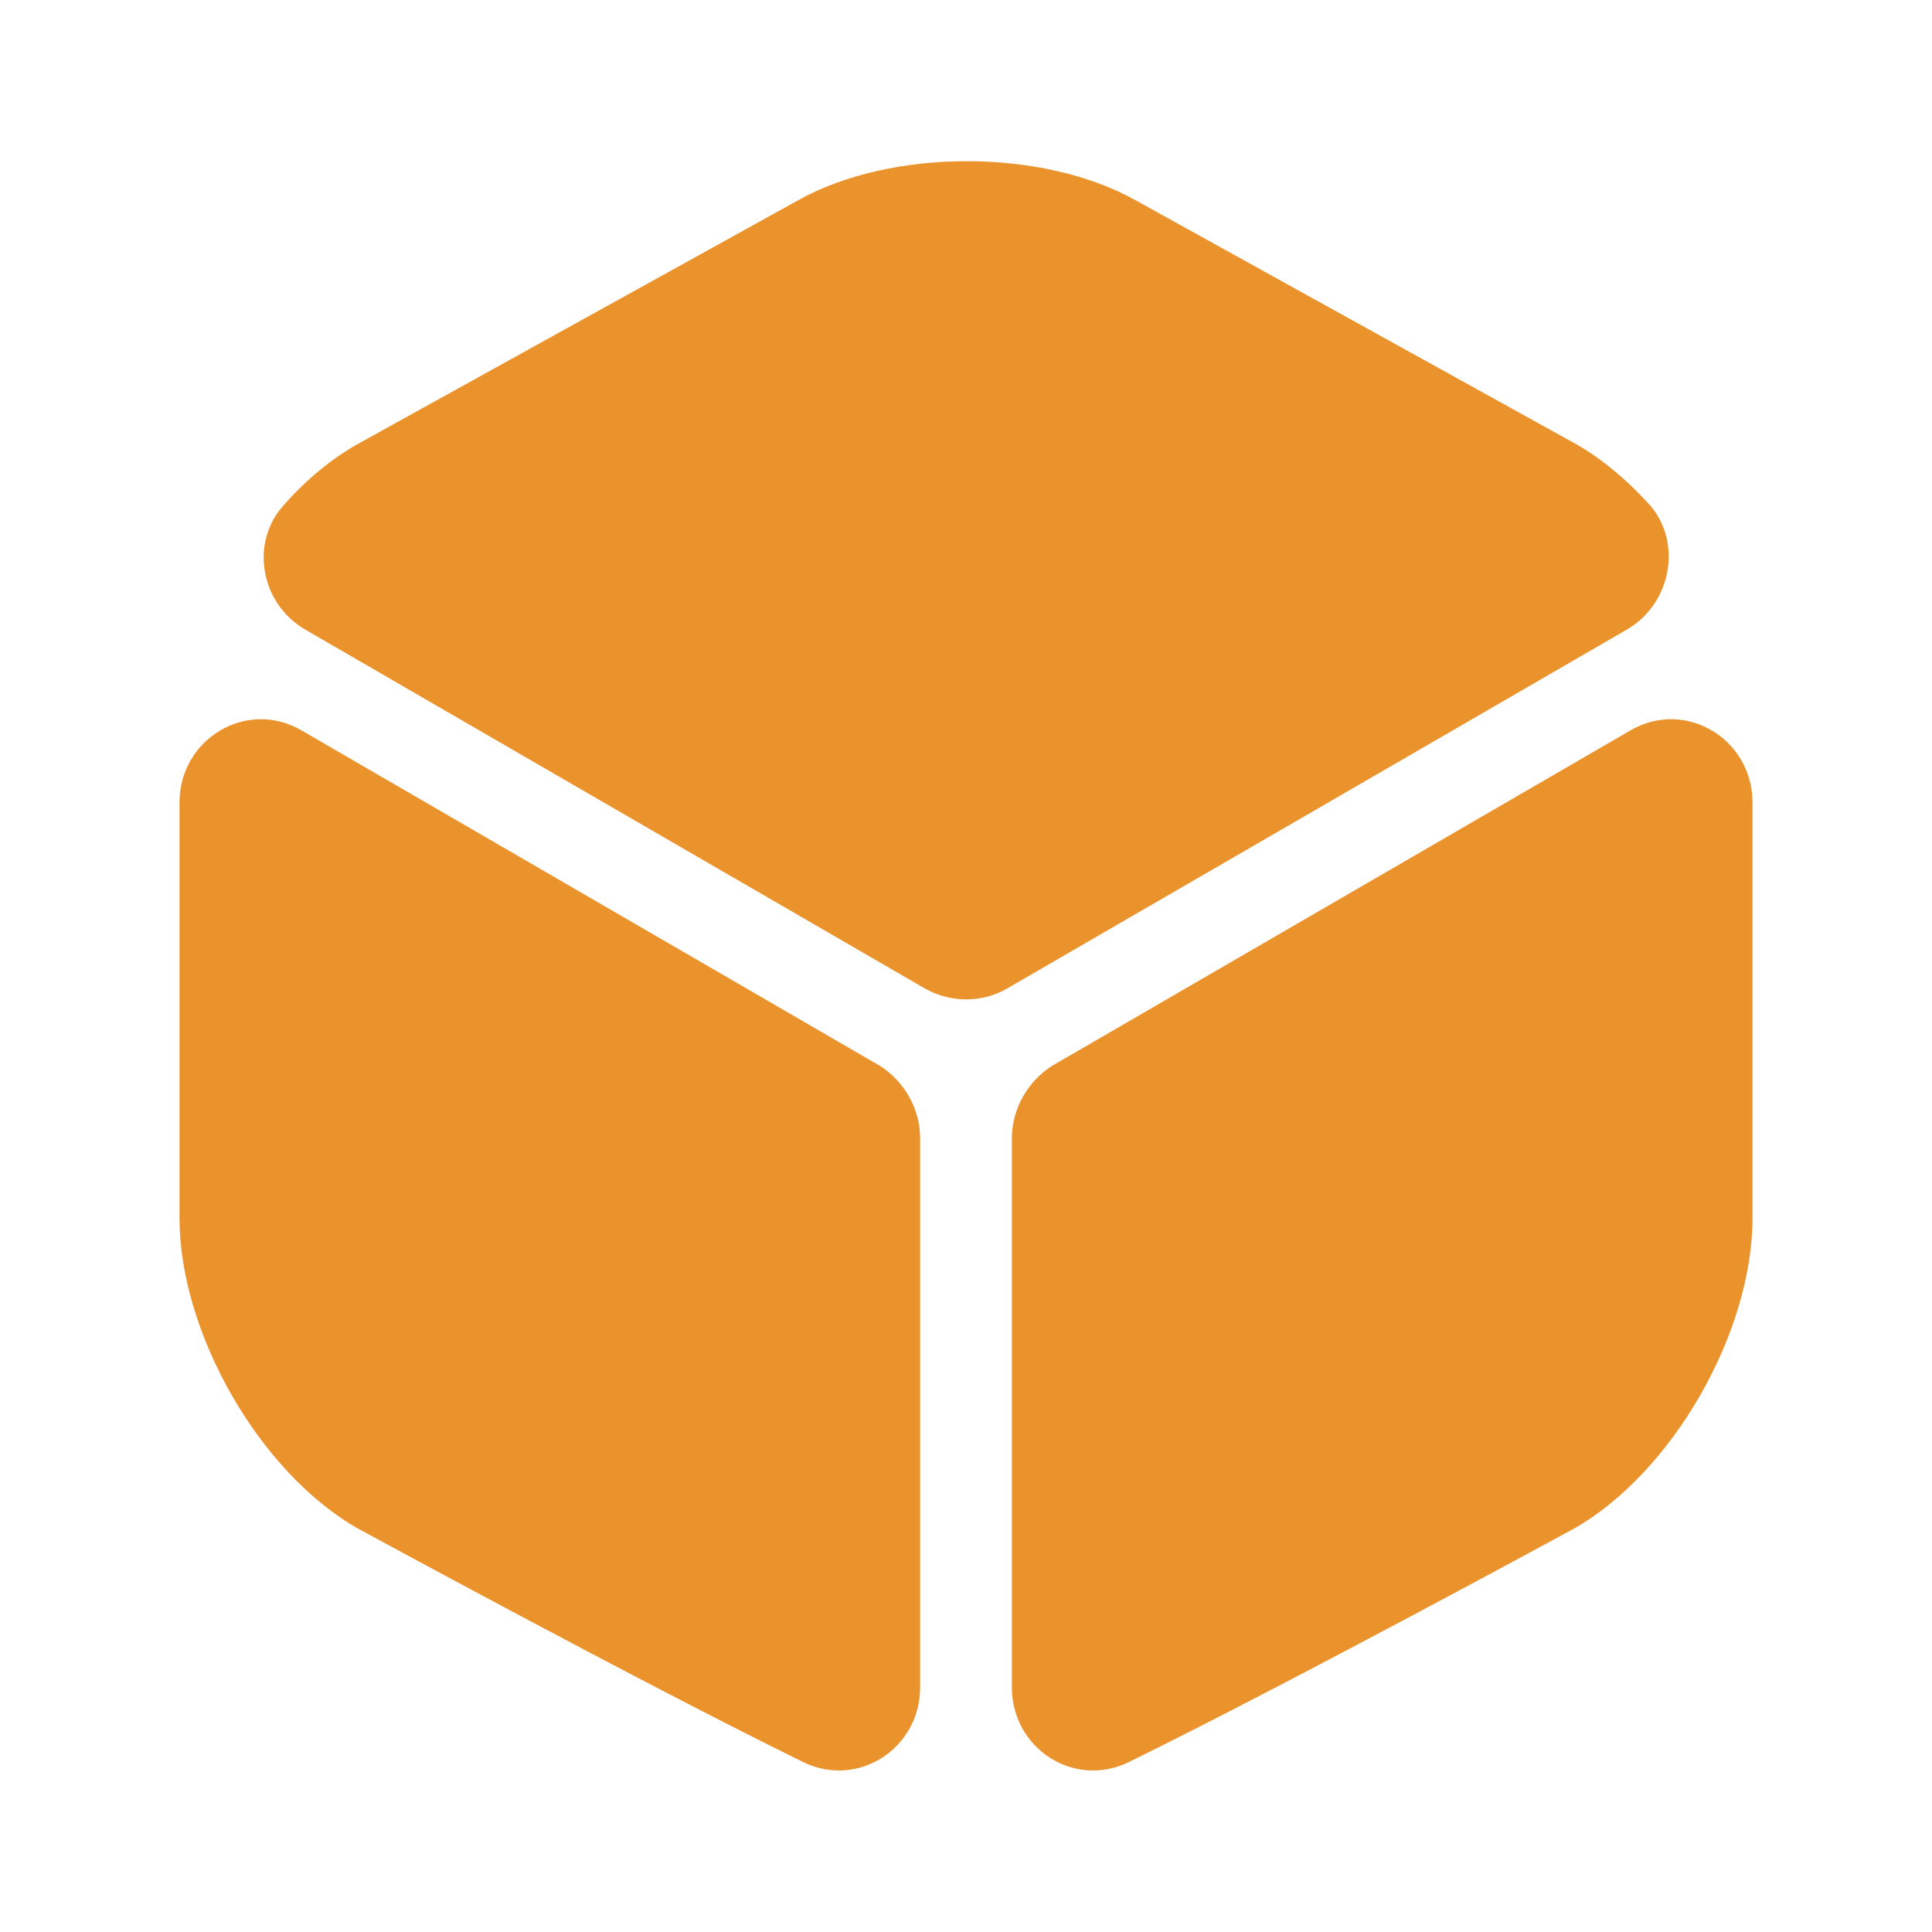
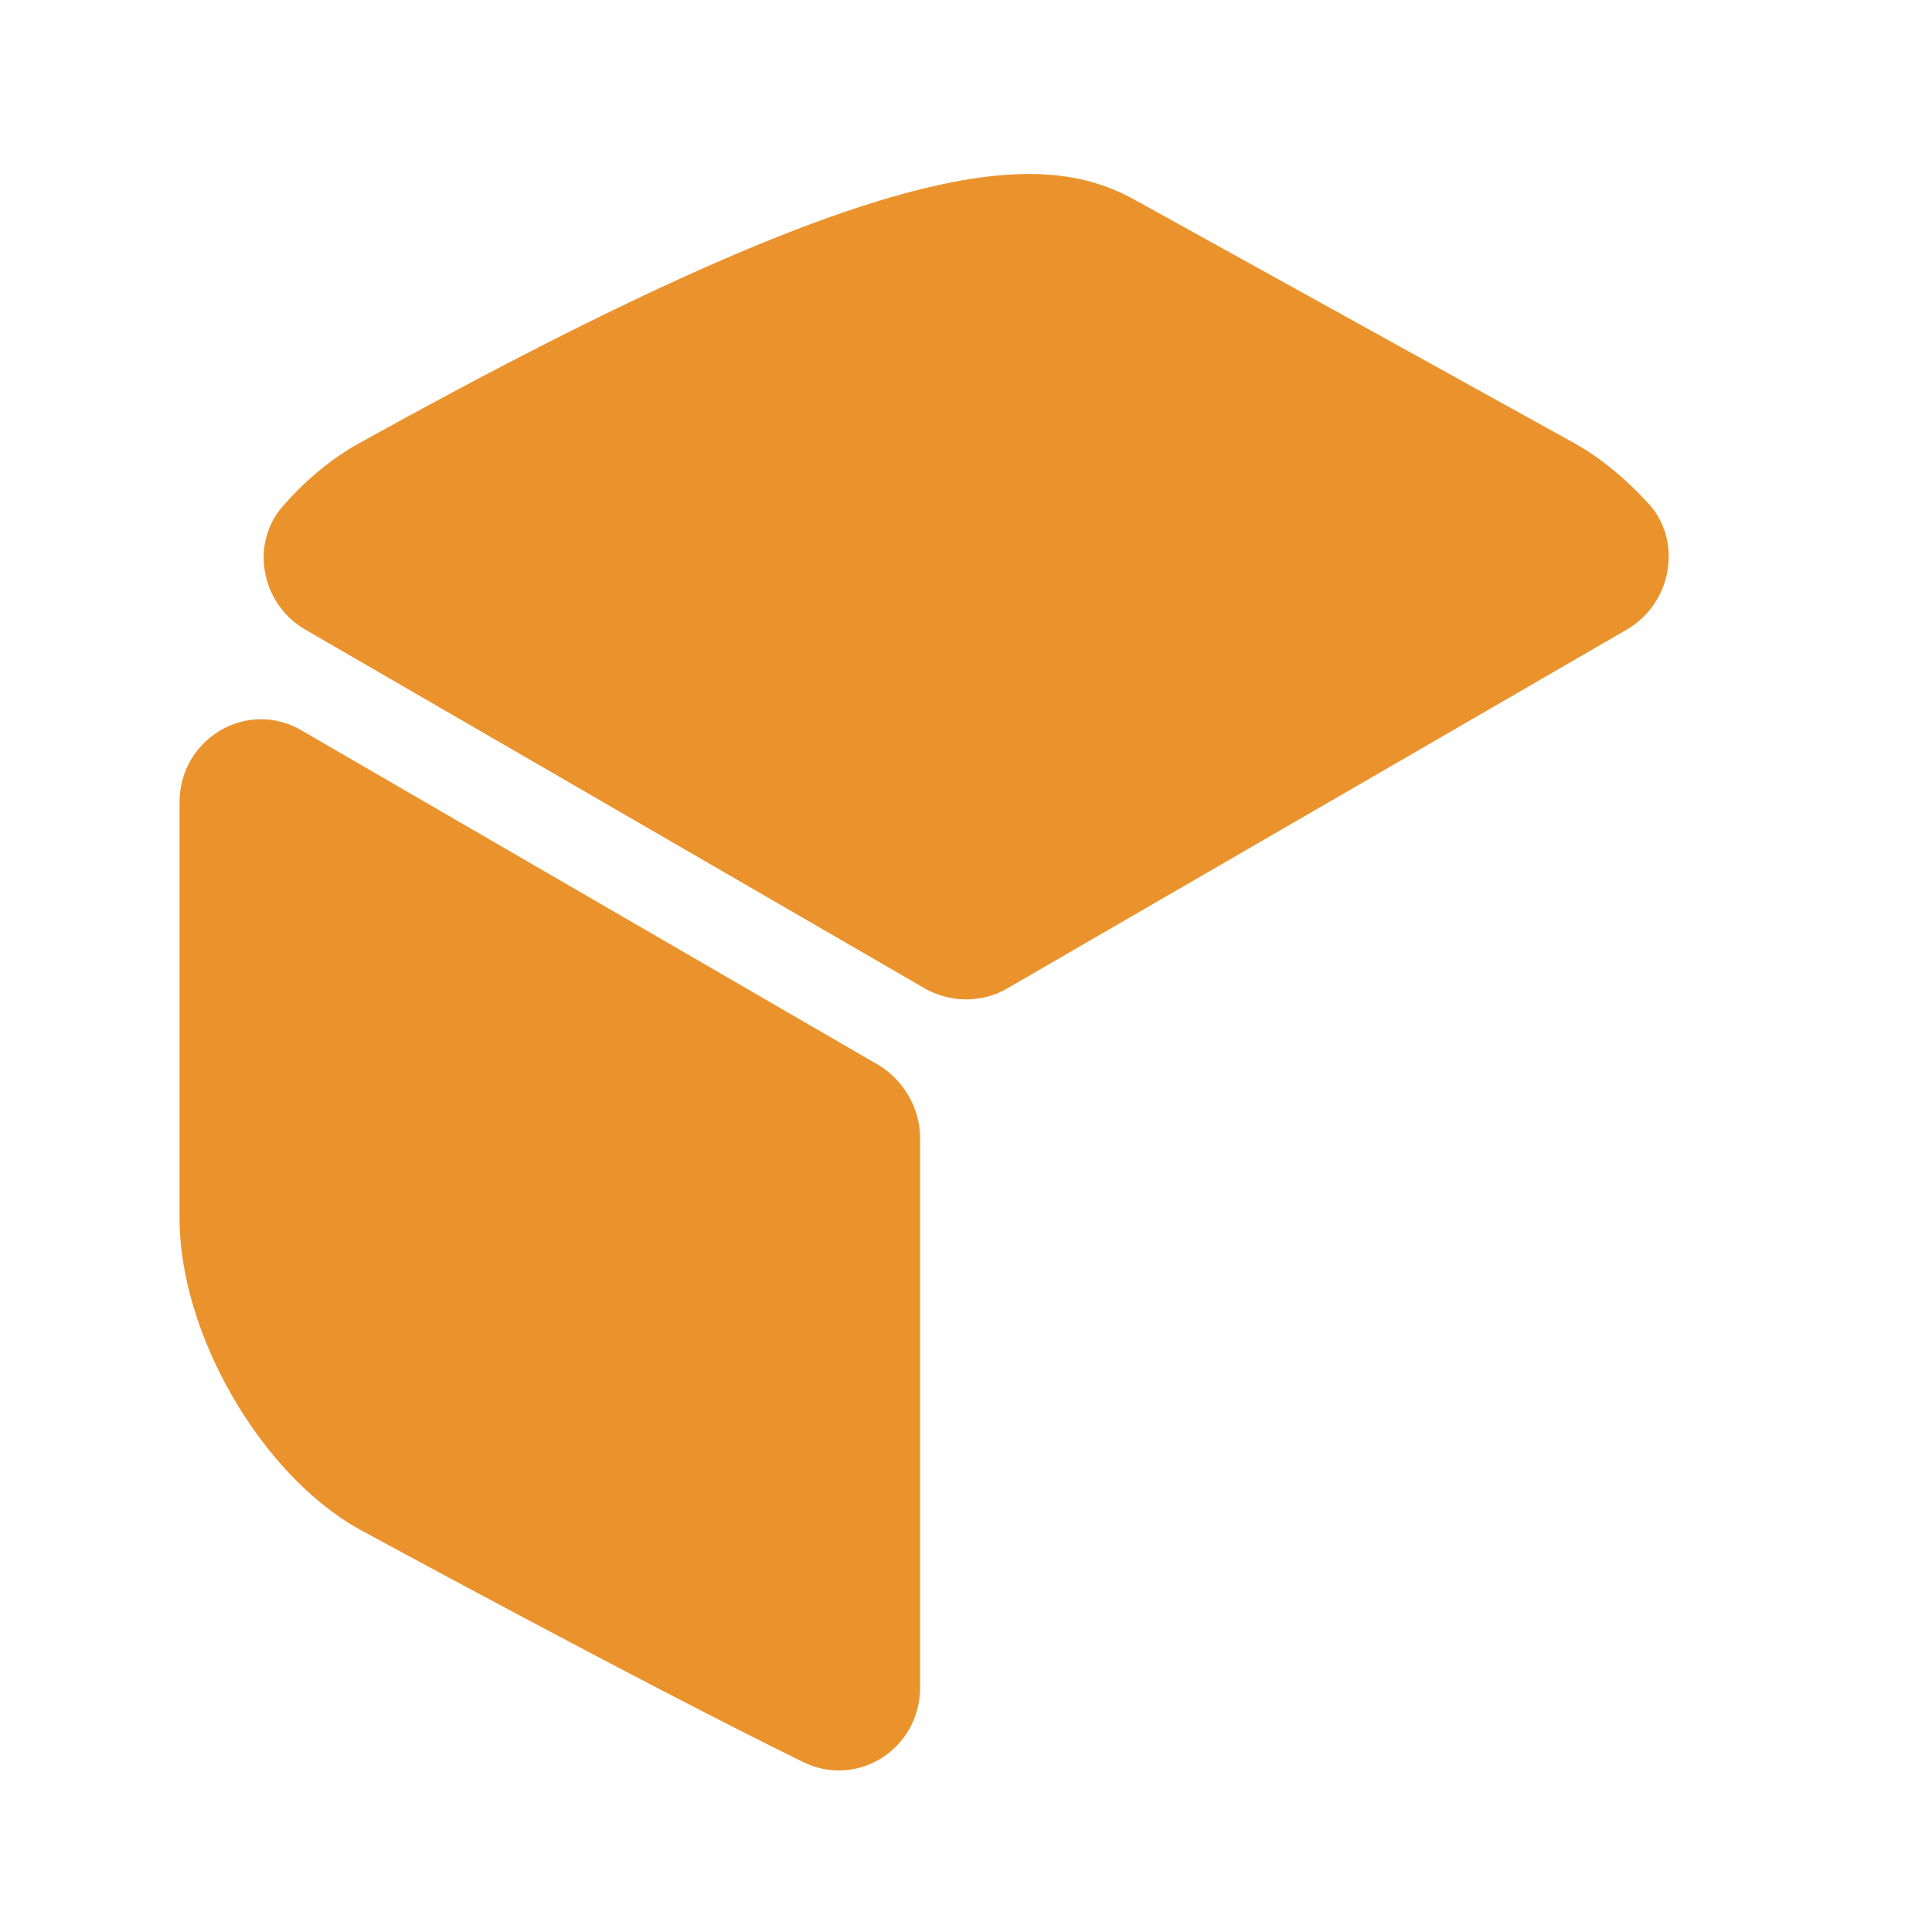
<svg xmlns="http://www.w3.org/2000/svg" width="44" height="44" viewBox="0 0 44 44" fill="none">
-   <path d="M37.052 14.337L22.935 22.513C22.367 22.843 21.652 22.843 21.065 22.513L6.949 14.337C5.94 13.75 5.684 12.375 6.454 11.513C6.985 10.908 7.59 10.413 8.232 10.065L18.169 4.565C20.295 3.373 23.742 3.373 25.869 4.565L35.805 10.065C36.447 10.413 37.052 10.927 37.584 11.513C38.317 12.375 38.06 13.75 37.052 14.337Z" fill="#EA932D" />
+   <path d="M37.052 14.337L22.935 22.513C22.367 22.843 21.652 22.843 21.065 22.513L6.949 14.337C5.94 13.75 5.684 12.375 6.454 11.513C6.985 10.908 7.59 10.413 8.232 10.065C20.295 3.373 23.742 3.373 25.869 4.565L35.805 10.065C36.447 10.413 37.052 10.927 37.584 11.513C38.317 12.375 38.06 13.75 37.052 14.337Z" fill="#EA932D" />
  <path d="M20.955 25.923V38.427C20.955 39.82 19.543 40.737 18.296 40.132C14.52 38.28 8.158 34.815 8.158 34.815C5.921 33.55 4.088 30.36 4.088 27.738V18.278C4.088 16.83 5.61 15.913 6.856 16.628L20.038 24.273C20.588 24.622 20.955 25.245 20.955 25.923Z" fill="#EA932D" />
-   <path d="M23.045 25.923V38.427C23.045 39.82 24.457 40.737 25.703 40.132C29.48 38.28 35.842 34.815 35.842 34.815C38.078 33.55 39.912 30.36 39.912 27.738V18.278C39.912 16.83 38.39 15.913 37.143 16.628L23.962 24.273C23.412 24.622 23.045 25.245 23.045 25.923Z" fill="#EA932D" />
</svg>